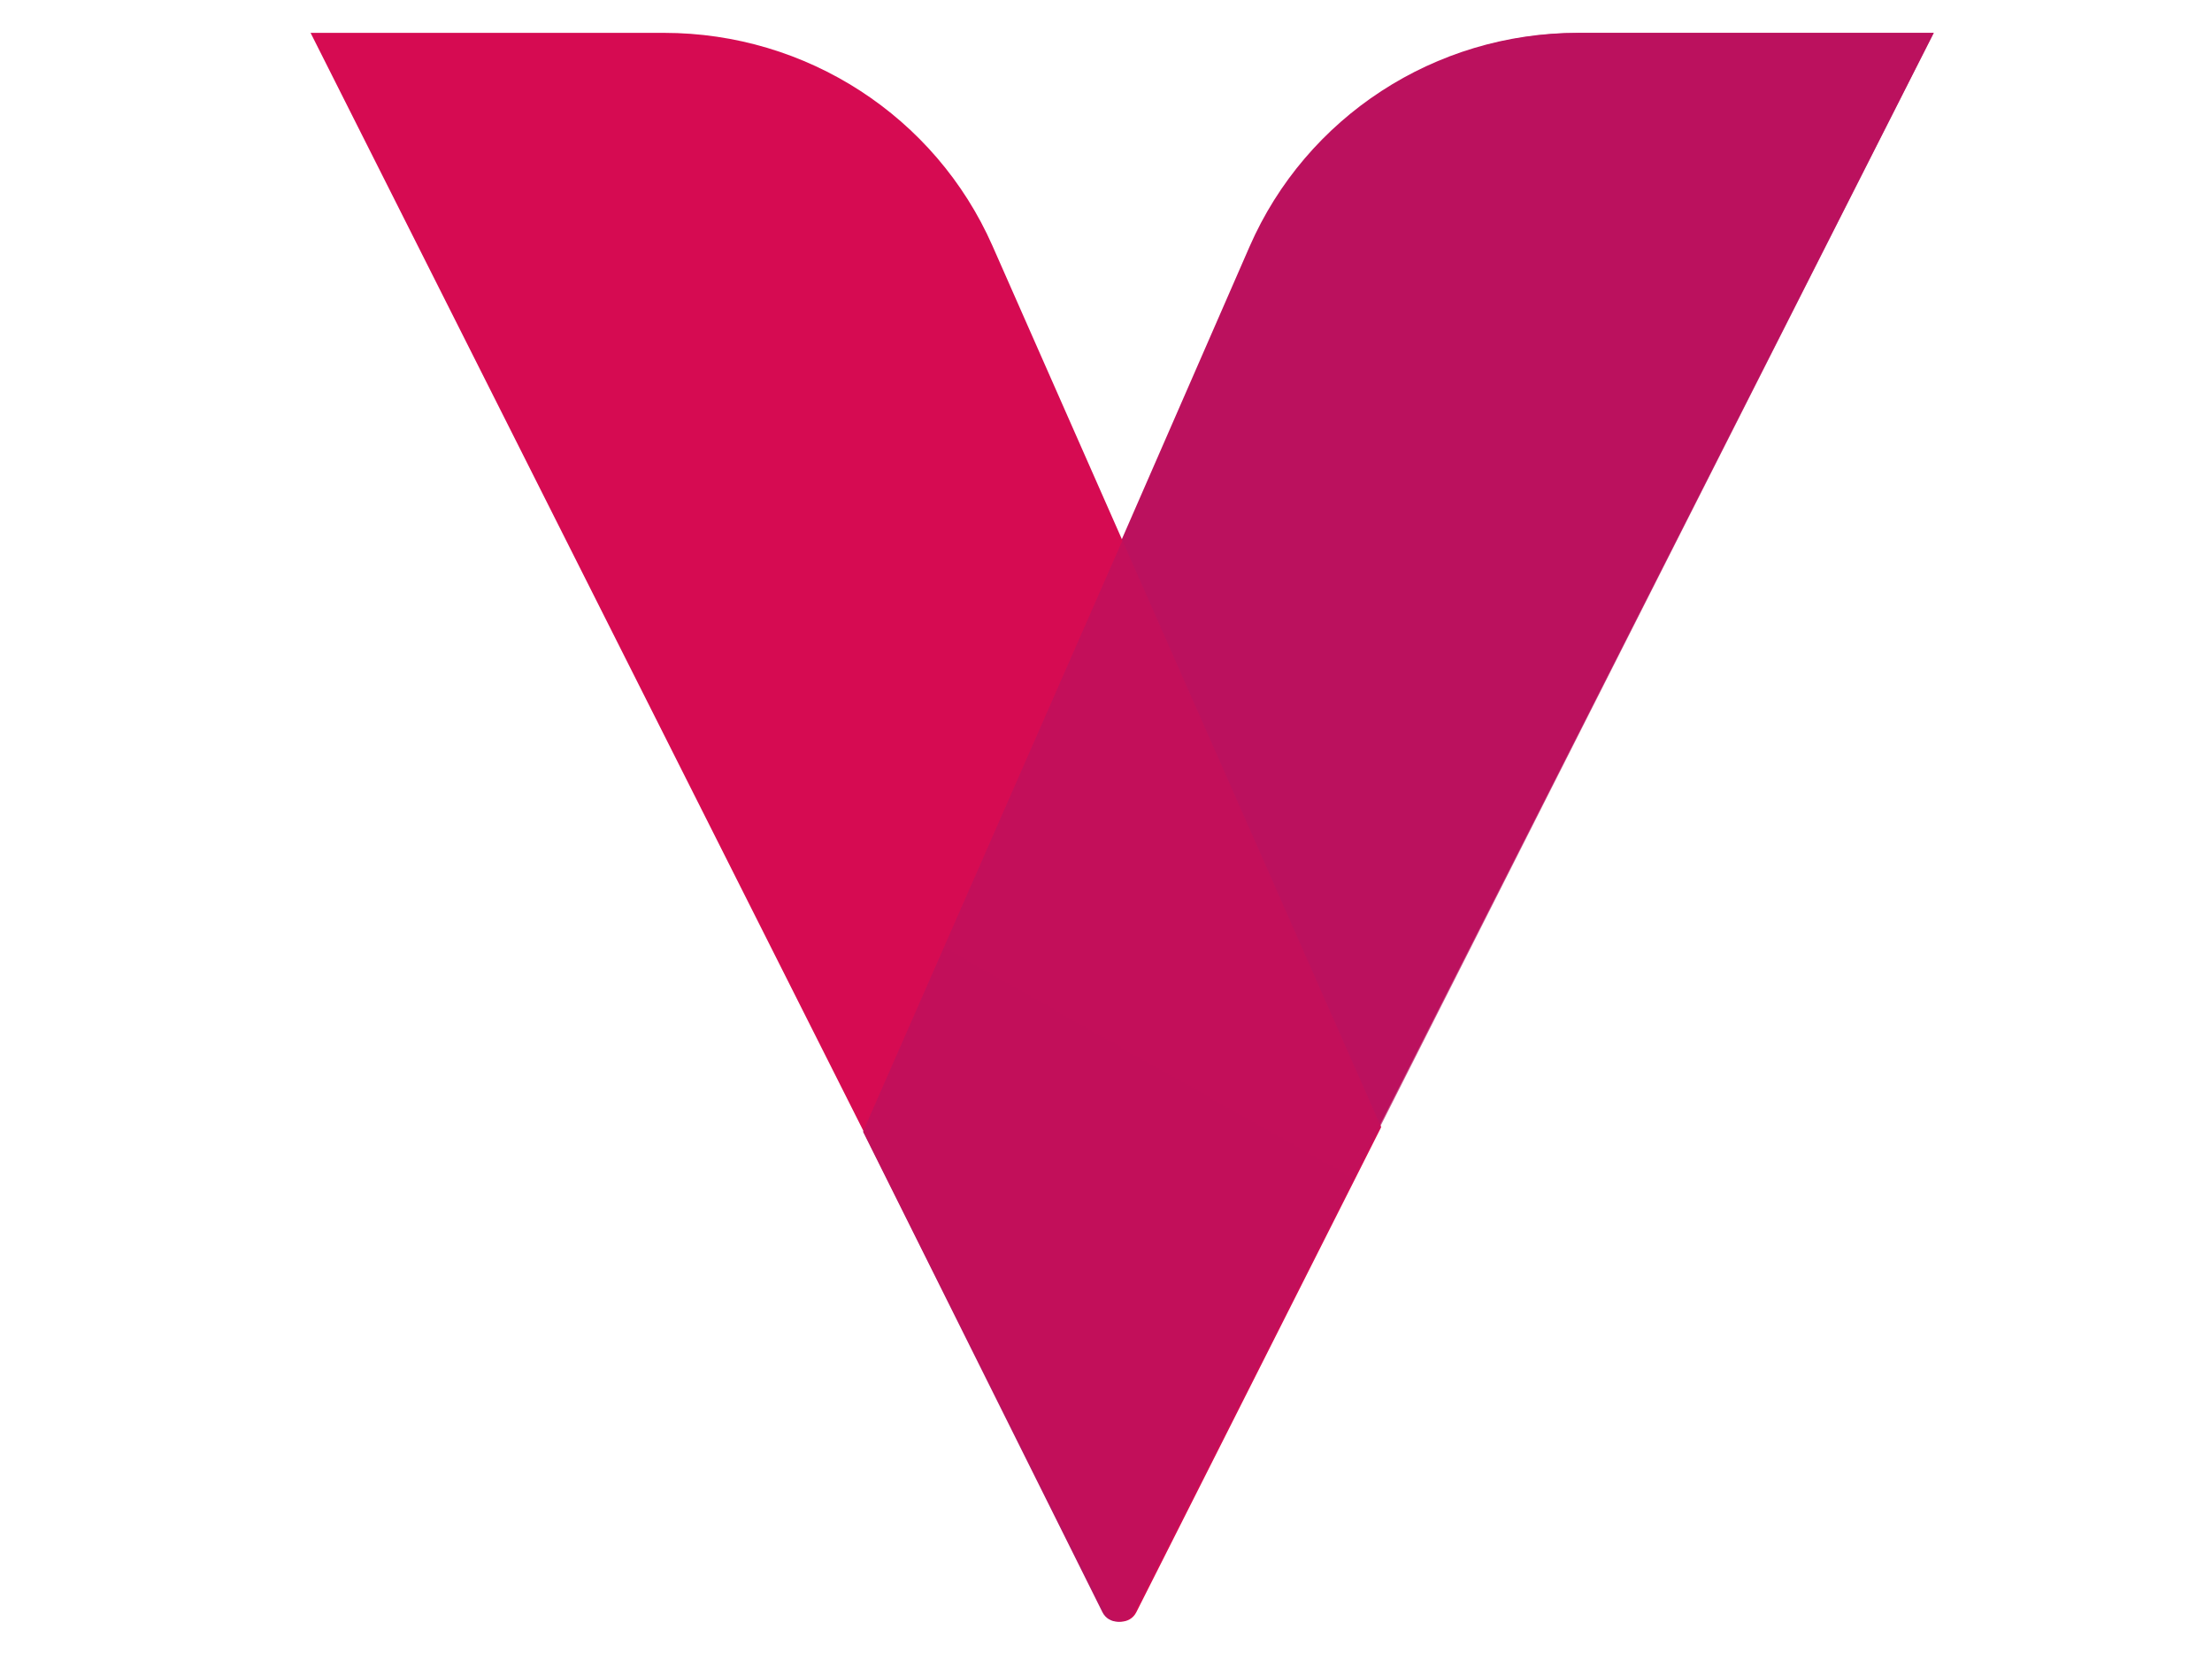
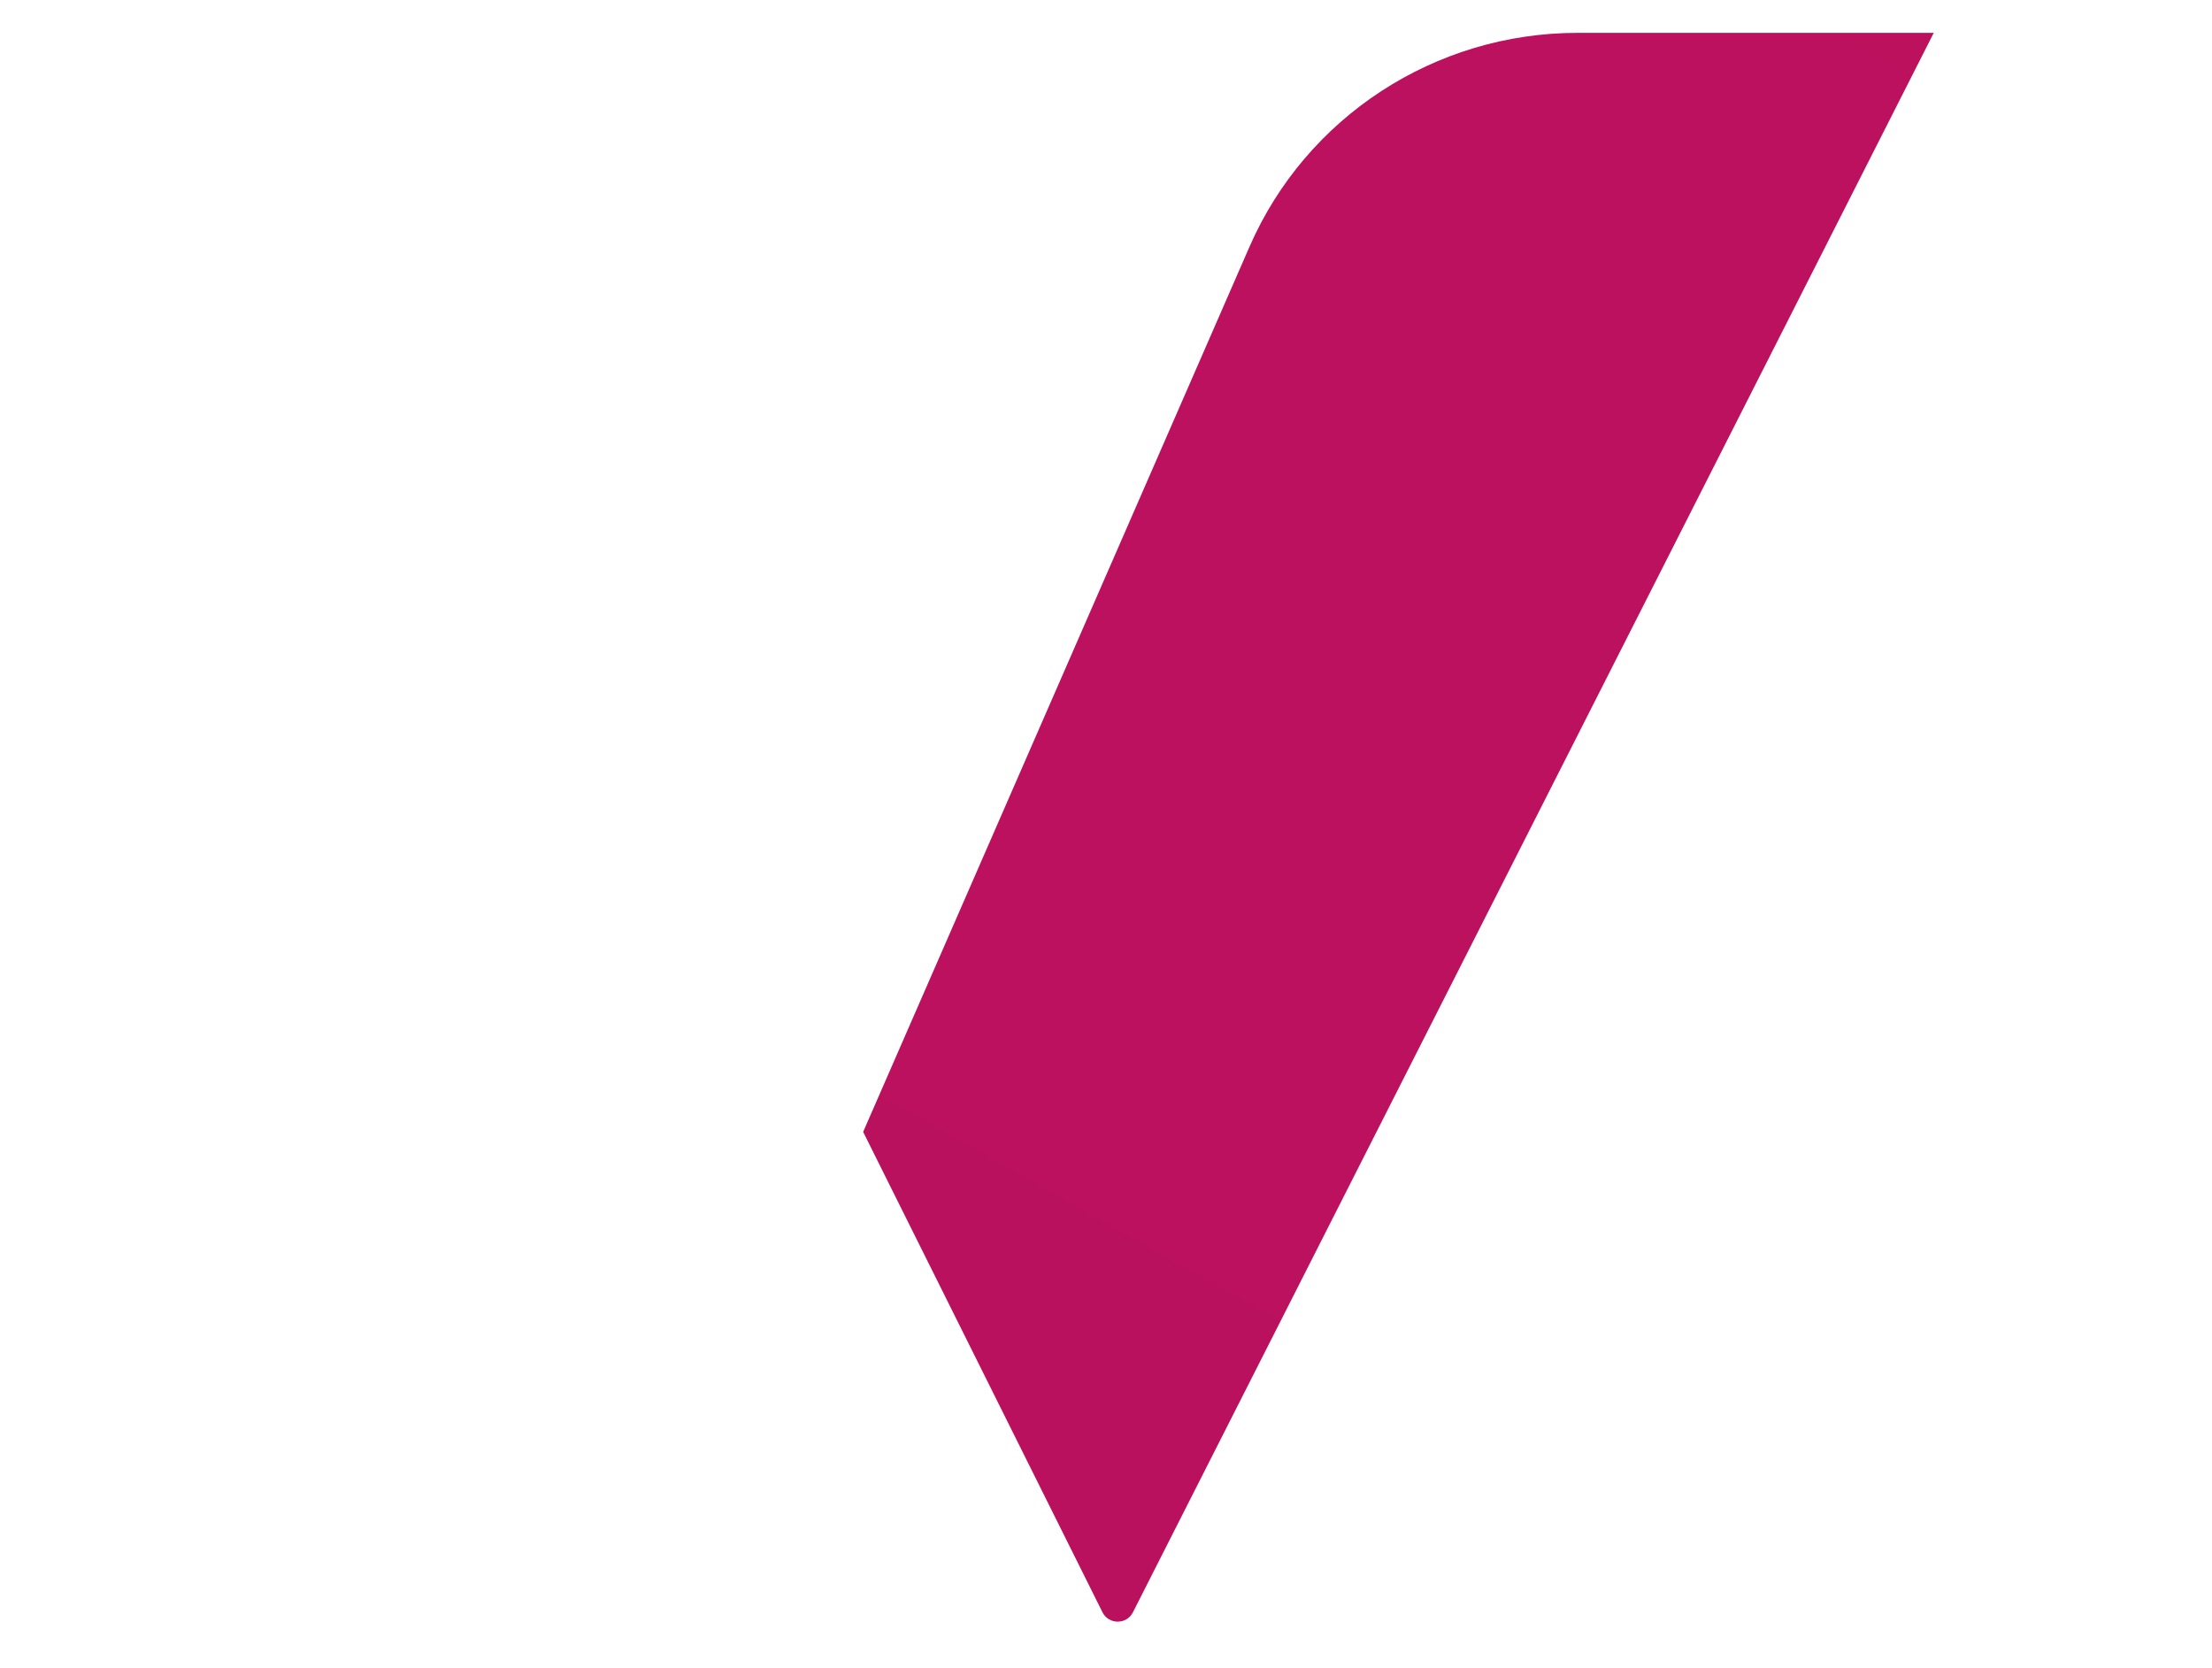
<svg xmlns="http://www.w3.org/2000/svg" width="61" height="46" viewBox="0 0 61 46" fill="none">
-   <path d="M53.327 0.906H43.502C39.574 0.906 36.02 3.223 34.458 6.802L23.803 31.211L30.402 44.456C30.574 44.801 31.068 44.803 31.242 44.459L53.327 0.906Z" fill="url(#paint0_linear_1365_8323)" />
-   <path d="M8.565 0.906H18.313C22.24 0.906 25.794 3.21 27.367 6.774L38.089 31.08L31.335 44.458C31.161 44.802 30.666 44.801 30.493 44.458L8.565 0.906Z" fill="#D60B52" />
-   <path d="M53.327 0.906H43.573C39.639 0.906 36.08 3.218 34.512 6.792L23.803 31.197L30.441 44.457C30.613 44.801 31.109 44.802 31.283 44.459L53.327 0.906Z" fill="url(#paint1_linear_1365_8323)" fill-opacity="0.7" />
+   <path d="M53.327 0.906H43.502C39.574 0.906 36.02 3.223 34.458 6.802L23.803 31.211L30.402 44.456C30.574 44.801 31.068 44.803 31.242 44.459L53.327 0.906" fill="url(#paint0_linear_1365_8323)" />
  <defs>
    <linearGradient id="paint0_linear_1365_8323" x1="1893.95" y1="83.463" x2="154.499" y2="3173.69" gradientUnits="userSpaceOnUse">
      <stop stop-color="#D60B52" />
      <stop offset="1" stop-color="#662483" />
    </linearGradient>
    <linearGradient id="paint1_linear_1365_8323" x1="1902.88" y1="83.425" x2="160.498" y2="3170.28" gradientUnits="userSpaceOnUse">
      <stop stop-color="#D60B52" />
      <stop offset="1" stop-color="#662483" />
    </linearGradient>
  </defs>
</svg>